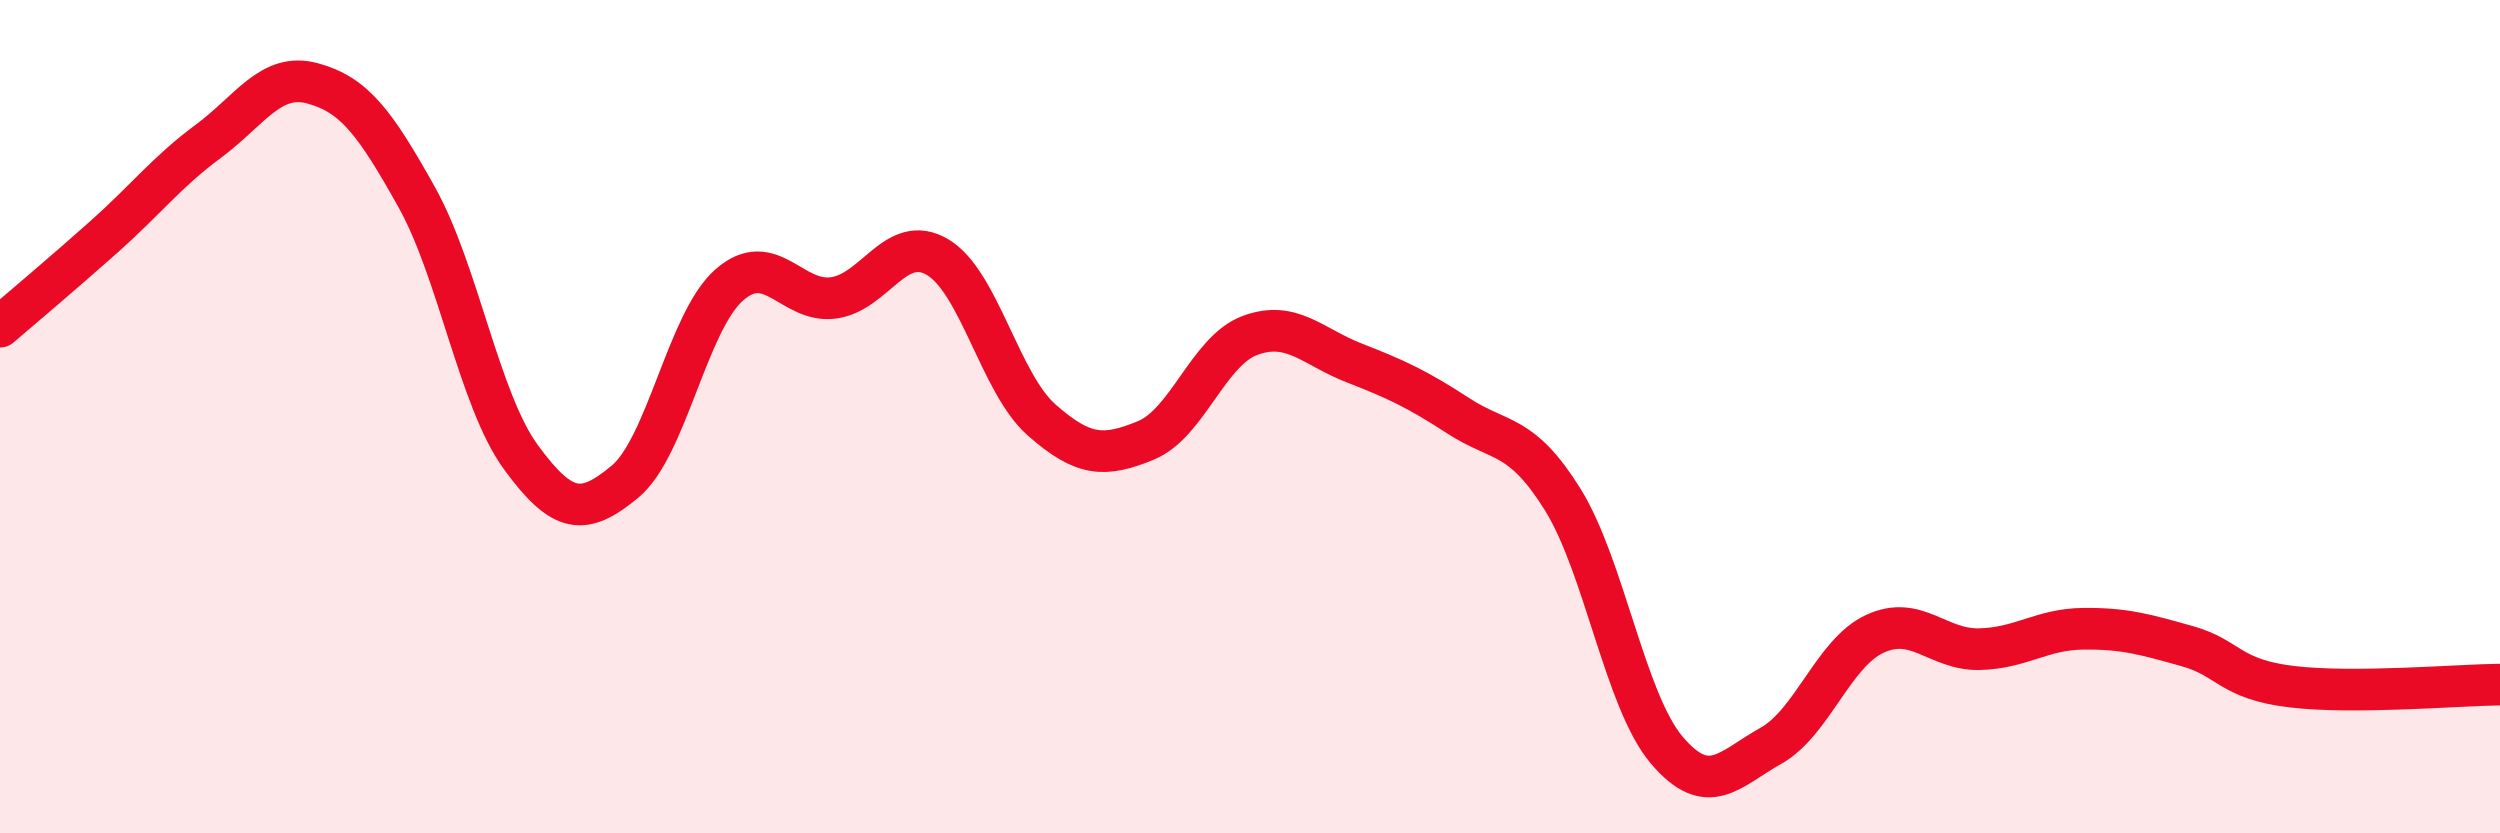
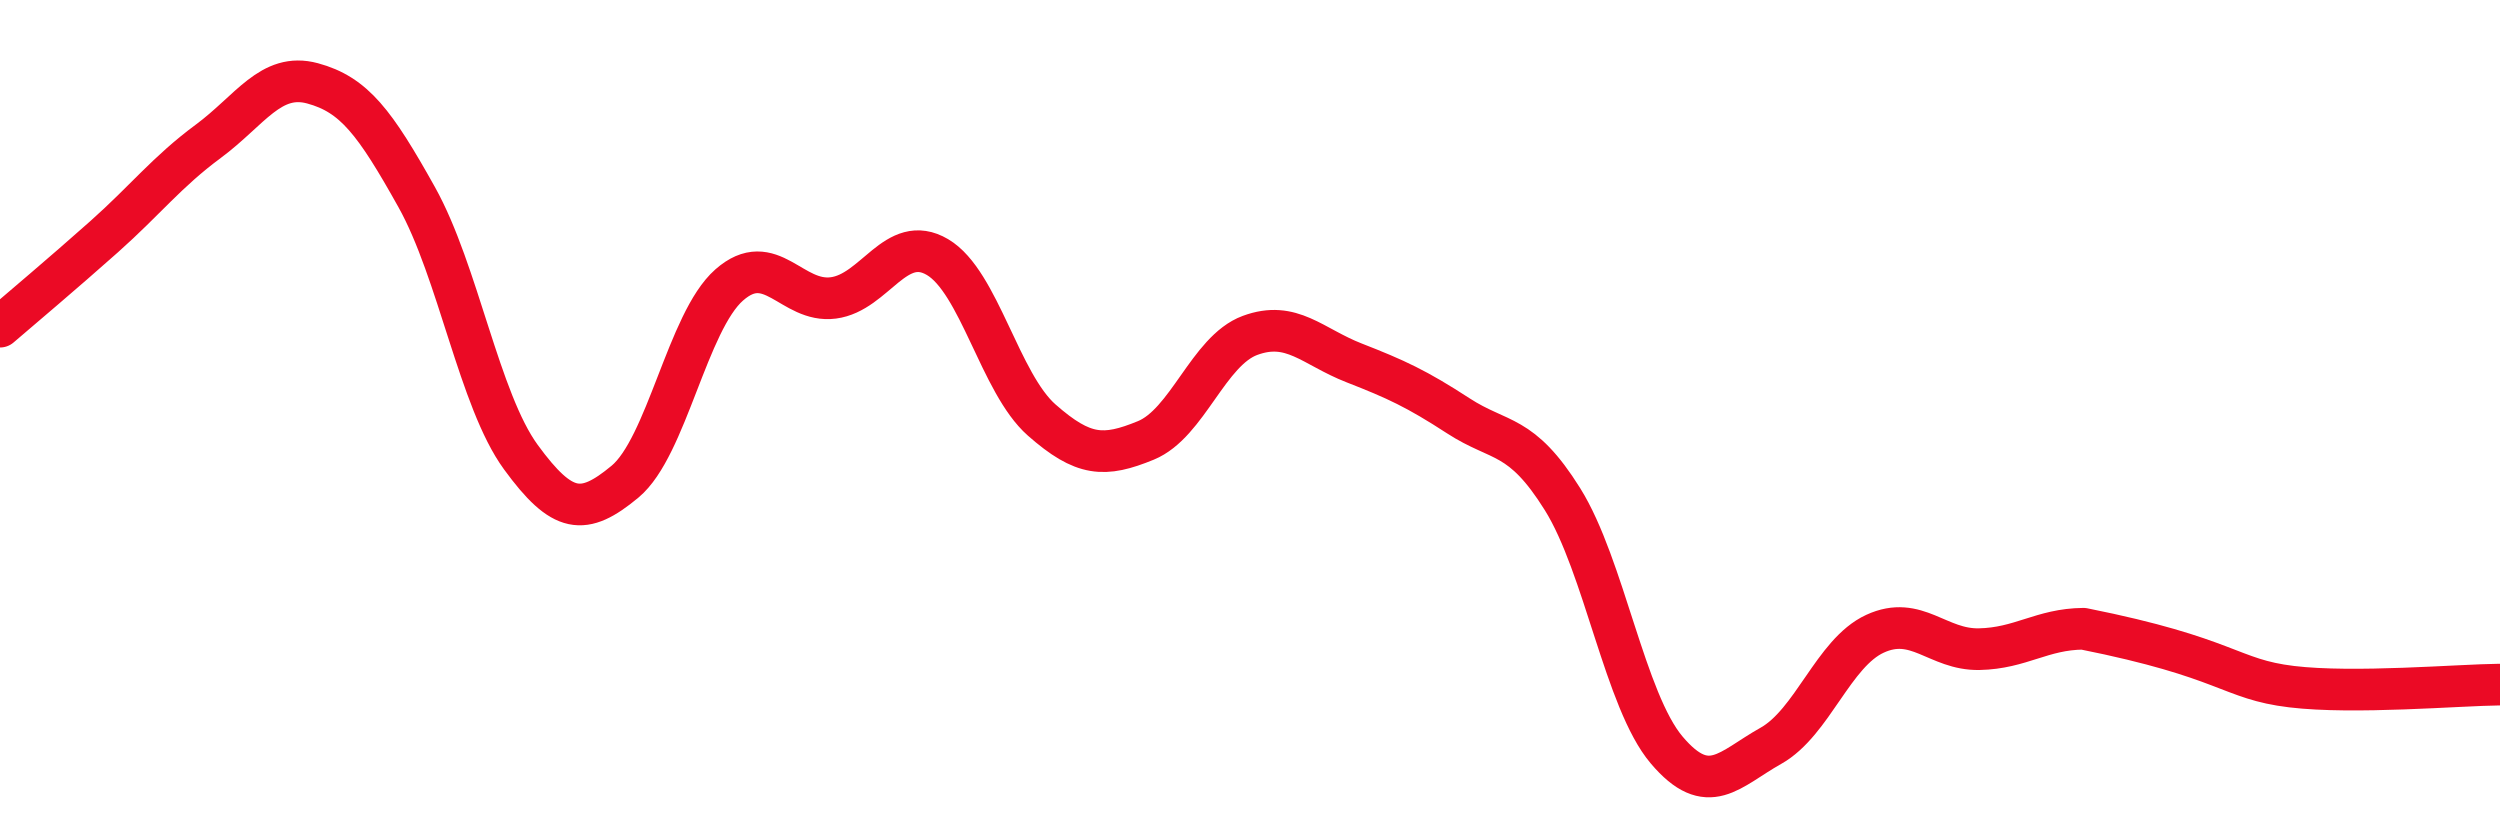
<svg xmlns="http://www.w3.org/2000/svg" width="60" height="20" viewBox="0 0 60 20">
-   <path d="M 0,7.84 C 0.5,7.41 1.5,6.57 2.5,5.68 C 3.5,4.79 4,4.13 5,3.39 C 6,2.65 6.5,1.73 7.5,2 C 8.5,2.27 9,2.94 10,4.73 C 11,6.52 11.5,9.6 12.5,10.97 C 13.5,12.34 14,12.39 15,11.56 C 16,10.73 16.5,7.72 17.5,6.84 C 18.5,5.96 19,7.28 20,7.15 C 21,7.02 21.5,5.58 22.5,6.17 C 23.5,6.76 24,9.2 25,10.08 C 26,10.96 26.5,10.98 27.5,10.57 C 28.5,10.16 29,8.42 30,8.05 C 31,7.68 31.5,8.32 32.5,8.71 C 33.5,9.1 34,9.33 35,9.98 C 36,10.63 36.5,10.38 37.5,11.98 C 38.5,13.58 39,16.82 40,18 C 41,19.18 41.5,18.46 42.5,17.9 C 43.5,17.34 44,15.67 45,15.21 C 46,14.75 46.5,15.6 47.5,15.58 C 48.5,15.56 49,15.1 50,15.09 C 51,15.08 51.5,15.23 52.5,15.51 C 53.5,15.79 53.5,16.3 55,16.48 C 56.5,16.66 59,16.44 60,16.43L60 20L0 20Z" fill="#EB0A25" opacity="0.1" stroke-linecap="round" stroke-linejoin="round" />
-   <path d="M 0,7.84 C 0.5,7.41 1.5,6.57 2.5,5.68 C 3.5,4.79 4,4.13 5,3.39 C 6,2.65 6.5,1.73 7.5,2 C 8.5,2.27 9,2.94 10,4.73 C 11,6.52 11.5,9.6 12.5,10.97 C 13.5,12.34 14,12.39 15,11.56 C 16,10.73 16.5,7.72 17.5,6.84 C 18.5,5.96 19,7.28 20,7.15 C 21,7.02 21.5,5.58 22.5,6.17 C 23.5,6.76 24,9.2 25,10.08 C 26,10.96 26.5,10.98 27.5,10.57 C 28.5,10.16 29,8.42 30,8.05 C 31,7.68 31.5,8.32 32.5,8.71 C 33.5,9.1 34,9.33 35,9.98 C 36,10.63 36.5,10.38 37.5,11.98 C 38.5,13.58 39,16.82 40,18 C 41,19.18 41.5,18.46 42.5,17.9 C 43.5,17.34 44,15.67 45,15.21 C 46,14.75 46.5,15.6 47.5,15.58 C 48.5,15.56 49,15.1 50,15.09 C 51,15.08 51.5,15.23 52.5,15.51 C 53.5,15.79 53.5,16.3 55,16.48 C 56.5,16.66 59,16.44 60,16.43" stroke="#EB0A25" stroke-width="1" fill="none" stroke-linecap="round" stroke-linejoin="round" />
+   <path d="M 0,7.84 C 0.5,7.41 1.5,6.57 2.5,5.68 C 3.5,4.79 4,4.13 5,3.39 C 6,2.65 6.5,1.73 7.5,2 C 8.5,2.27 9,2.94 10,4.73 C 11,6.52 11.5,9.6 12.5,10.97 C 13.5,12.34 14,12.39 15,11.56 C 16,10.73 16.5,7.72 17.5,6.84 C 18.5,5.96 19,7.28 20,7.15 C 21,7.02 21.5,5.58 22.5,6.17 C 23.5,6.76 24,9.2 25,10.08 C 26,10.96 26.5,10.98 27.5,10.57 C 28.5,10.16 29,8.42 30,8.05 C 31,7.68 31.5,8.32 32.5,8.71 C 33.5,9.1 34,9.33 35,9.98 C 36,10.63 36.5,10.38 37.5,11.98 C 38.5,13.58 39,16.82 40,18 C 41,19.18 41.5,18.46 42.5,17.9 C 43.5,17.34 44,15.67 45,15.21 C 46,14.75 46.5,15.6 47.5,15.58 C 48.5,15.56 49,15.1 50,15.09 C 53.5,15.79 53.5,16.3 55,16.48 C 56.5,16.66 59,16.44 60,16.43" stroke="#EB0A25" stroke-width="1" fill="none" stroke-linecap="round" stroke-linejoin="round" />
</svg>